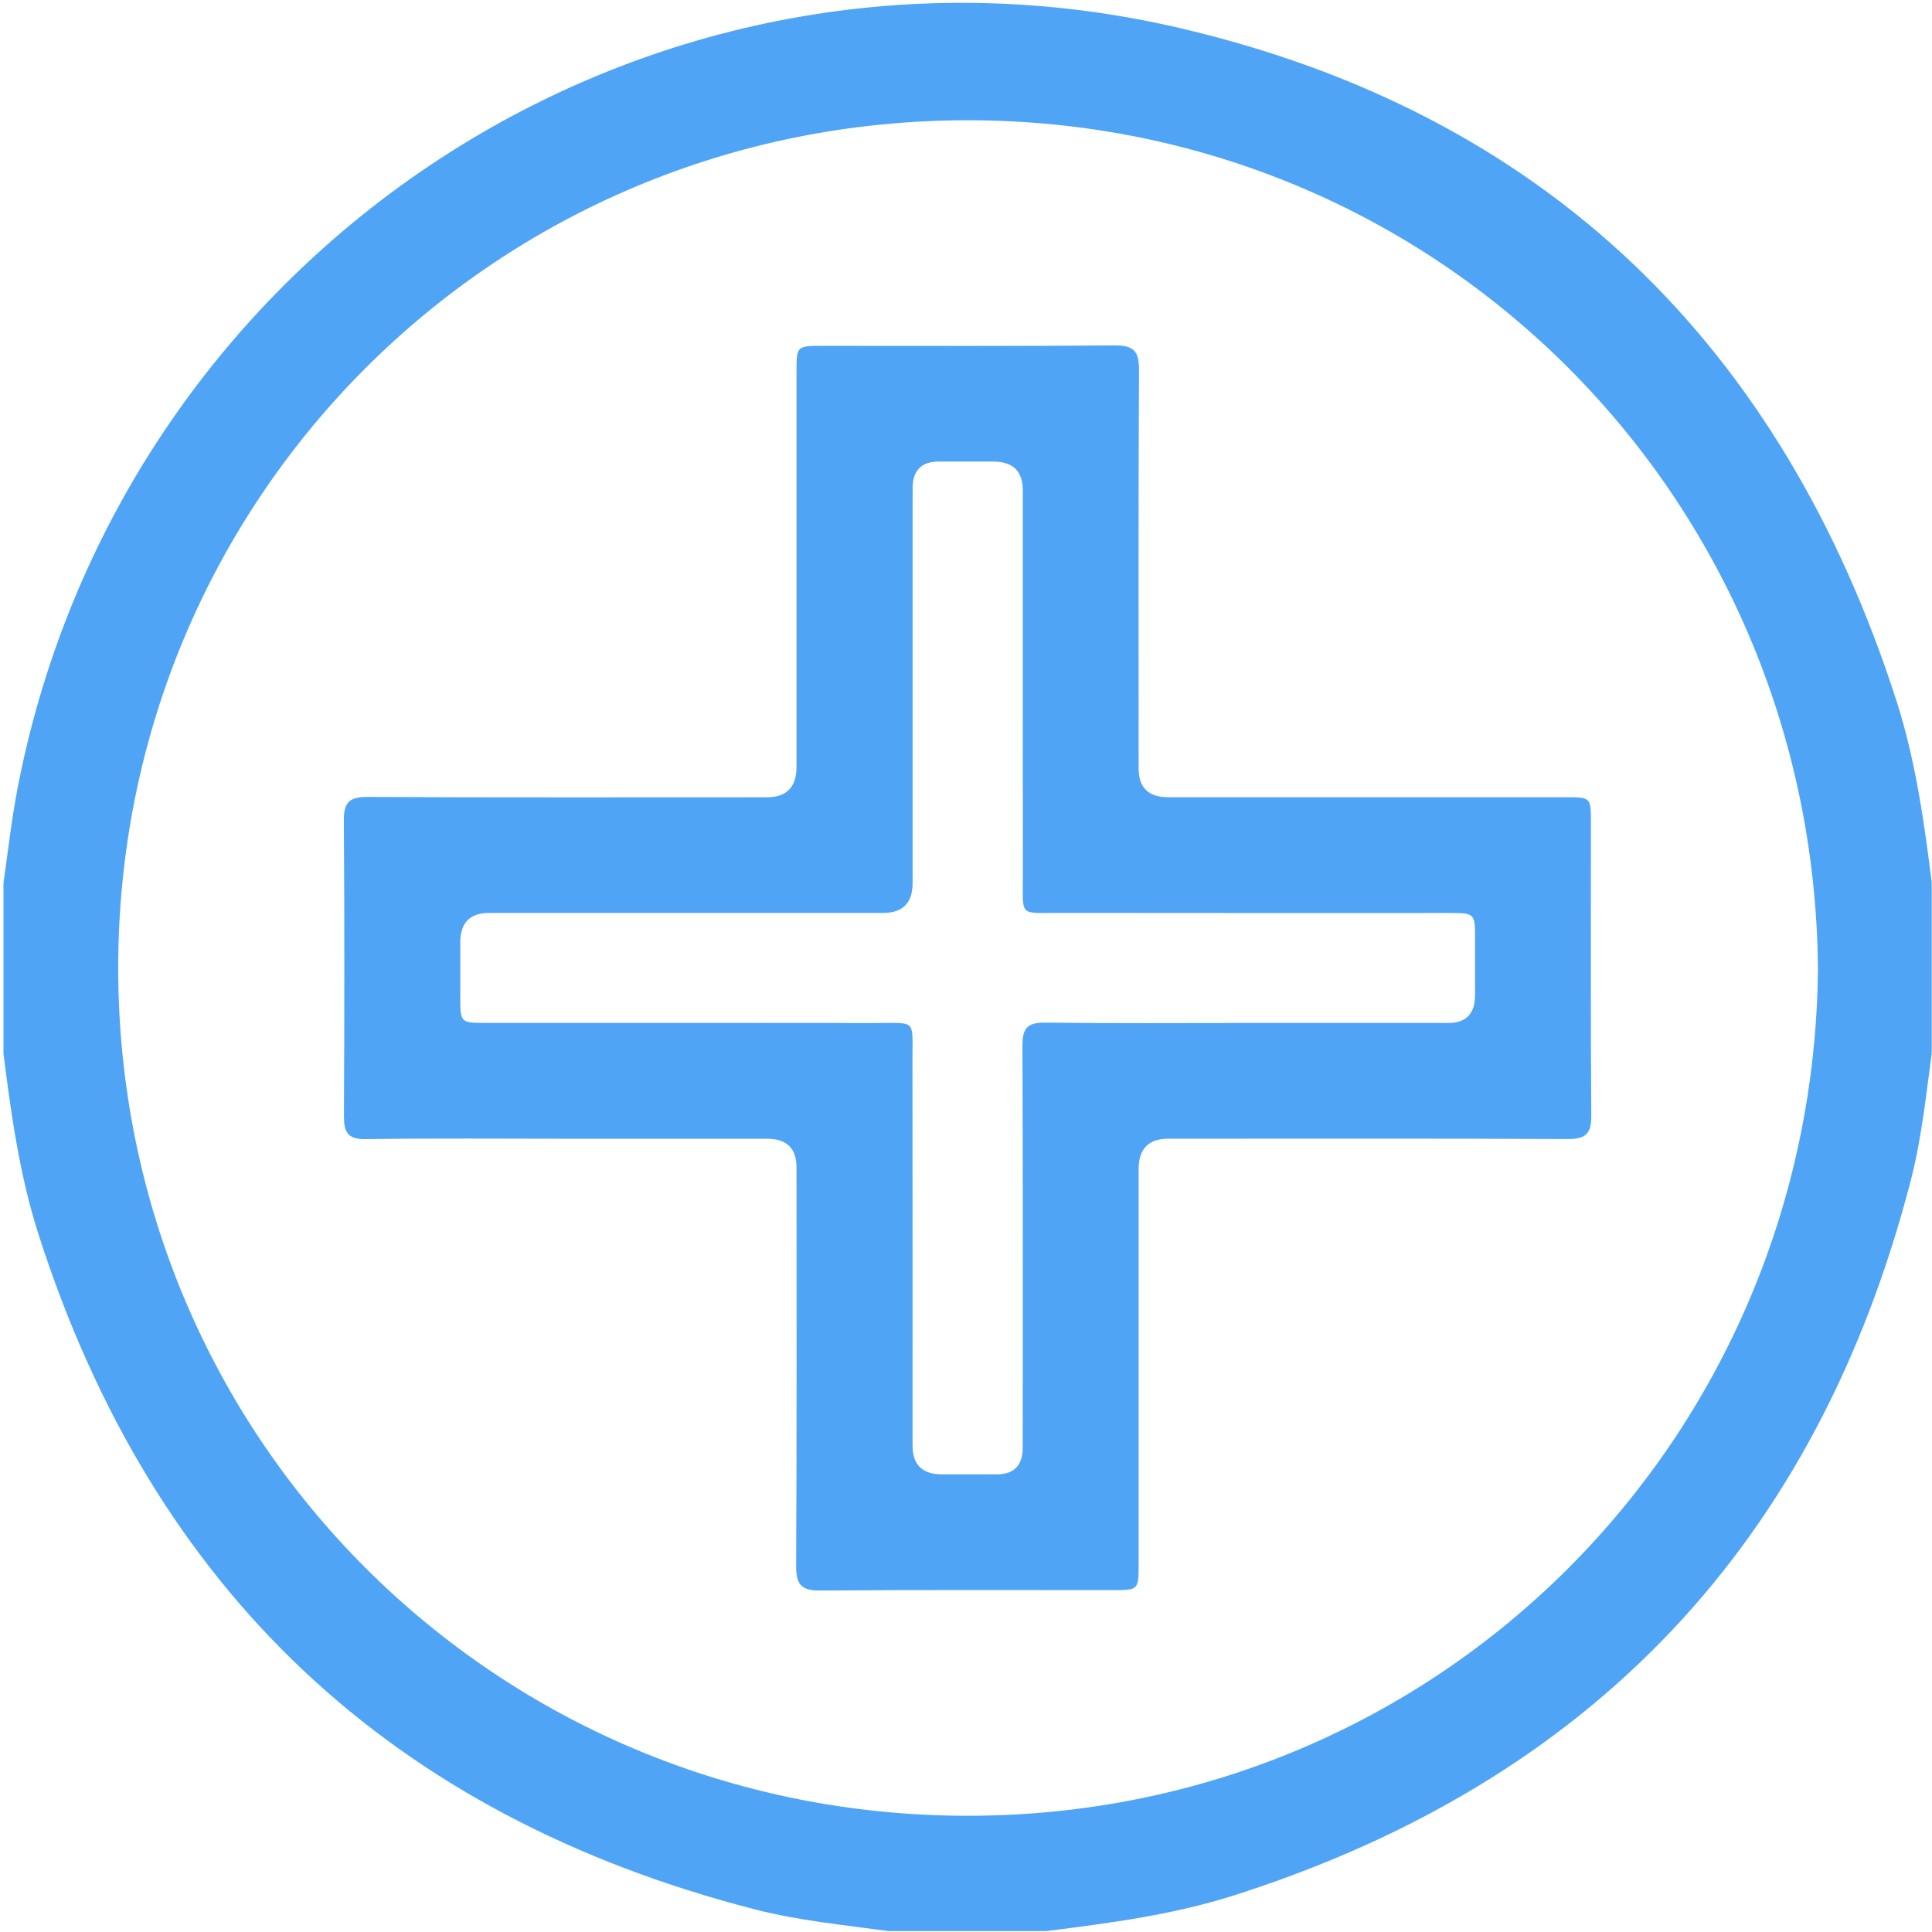
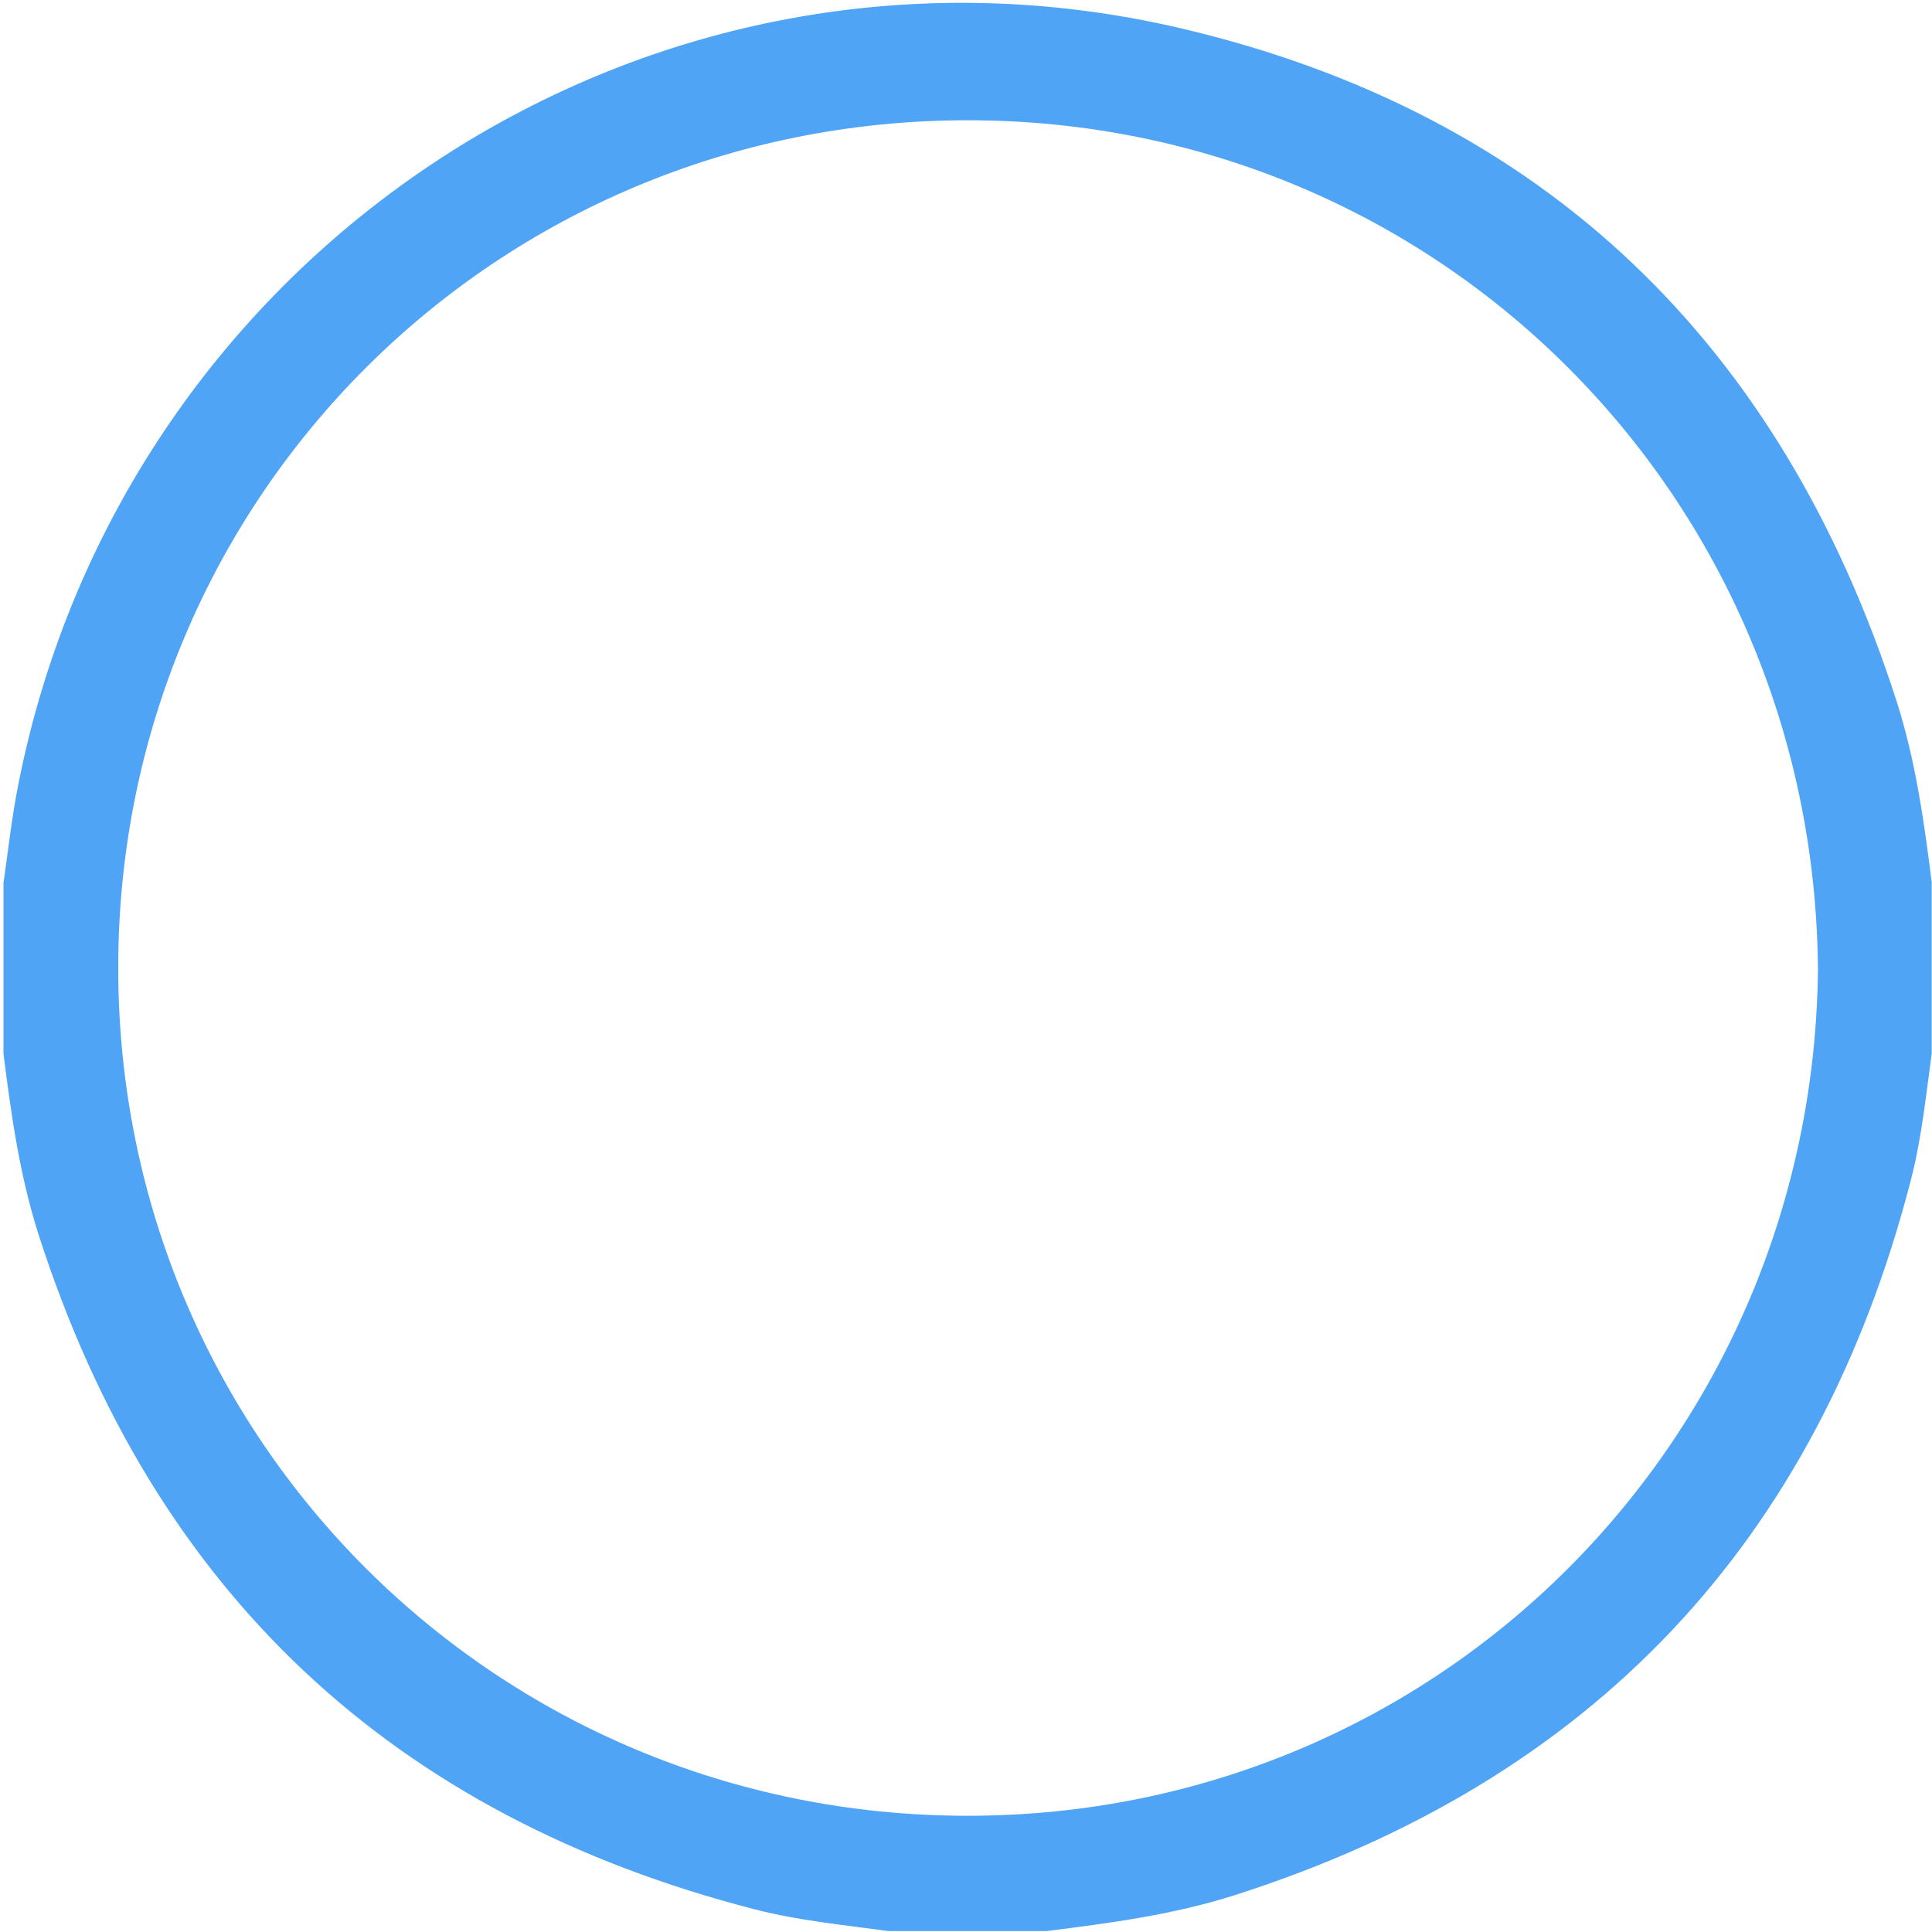
<svg xmlns="http://www.w3.org/2000/svg" width="513" height="513" viewBox="0 0 513 513" fill="none">
  <g clip-path="url(#clip0_1130_491)">
    <g clip-path="url(#clip1_1130_491)">
      <path d="M277.943 512.755H235.906C224.045 511.128 212.097 509.99 200.474 507C104.077 482.19 40.634 422.463 10.257 327.855C5.053 311.653 2.813 294.838 0.699 278.011C0.699 264.023 0.699 250.036 0.699 236.061C2.05 226.866 3.026 217.583 4.827 208.475C32.727 66.325 172.187 -25.619 313.574 7.523C410.309 30.206 473.252 91.697 503.591 186.18C508.795 202.394 511.047 219.222 513.149 236.049V277.998C511.523 289.834 510.372 301.769 507.382 313.367C482.522 409.576 422.682 472.895 327.874 503.209C311.635 508.401 294.795 510.628 277.943 512.742V512.755ZM482.71 256.88C481.496 131.895 382.097 31.982 257.024 31.932C131.614 31.882 31.288 132.183 31.388 257.192C31.488 382.177 131.752 482.09 256.836 482.14C382.247 482.19 481.709 381.89 482.723 256.88H482.71Z" fill="#4FA4F6" />
-       <path d="M151.118 302.369C133.103 302.369 115.099 302.206 97.084 302.469C92.167 302.544 91.316 300.48 91.329 296.251C91.454 270.116 91.491 243.98 91.303 217.857C91.266 213.066 92.755 211.589 97.559 211.614C132.915 211.789 168.271 211.702 203.627 211.702C208.873 211.702 211.497 209.008 211.497 203.62C211.497 168.664 211.497 133.708 211.497 98.753C211.497 91.871 211.534 91.834 218.378 91.834C244.225 91.822 270.073 91.947 295.921 91.721C300.963 91.684 302.464 93.185 302.439 98.227C302.251 133.508 302.339 168.802 302.339 204.083C302.339 209.145 304.954 211.681 310.183 211.689C345.377 211.689 380.558 211.689 415.751 211.689C422.394 211.689 422.432 211.727 422.432 218.308C422.444 244.268 422.332 270.241 422.532 296.201C422.57 300.993 421.081 302.469 416.277 302.444C380.921 302.269 345.564 302.357 310.208 302.357C304.962 302.357 302.339 305.051 302.339 310.439C302.339 345.394 302.339 380.35 302.339 415.306C302.339 422.187 302.301 422.224 295.458 422.224C269.61 422.237 243.762 422.112 217.915 422.337C212.873 422.375 211.371 420.873 211.396 415.831C211.584 380.55 211.497 345.257 211.497 309.976C211.497 304.905 208.882 302.369 203.652 302.369C186.137 302.369 168.634 302.369 151.118 302.369ZM331.99 271.629C349.505 271.629 367.021 271.629 384.536 271.629C389.274 271.629 391.651 269.186 391.667 264.298C391.667 259.131 391.68 253.977 391.667 248.809C391.642 242.591 391.492 242.441 385.099 242.429C350.569 242.429 316.038 242.454 281.521 242.404C270.423 242.391 271.612 243.58 271.599 232.545C271.549 198.415 271.587 164.285 271.574 130.168C271.574 125.097 268.96 122.561 263.73 122.561C258.888 122.561 254.059 122.561 249.217 122.561C244.638 122.569 242.34 124.921 242.324 129.617C242.324 164.573 242.324 199.541 242.324 234.497C242.324 239.768 239.692 242.408 234.429 242.416C199.574 242.416 164.705 242.416 129.85 242.416C124.77 242.416 122.226 245.027 122.218 250.248C122.218 255.24 122.206 260.232 122.218 265.236C122.243 271.454 122.393 271.604 128.786 271.617C163.317 271.617 197.847 271.592 232.365 271.642C243.45 271.655 242.274 270.466 242.286 281.501C242.336 315.631 242.299 349.761 242.311 383.878C242.311 388.949 244.926 391.485 250.156 391.485C254.997 391.485 259.827 391.485 264.668 391.485C269.247 391.476 271.545 389.124 271.562 384.429C271.562 348.797 271.637 313.179 271.487 277.547C271.474 273.031 272.85 271.479 277.455 271.542C295.633 271.755 313.811 271.629 332.002 271.629H331.99Z" fill="#4FA4F6" />
    </g>
  </g>
  <defs>
    <clipPath id="clip0_1130_491">
      <rect width="512" height="512" fill="white" transform="translate(0.924 0.754)" />
    </clipPath>
    <clipPath id="clip1_1130_491">
      <rect width="512.45" height="512" fill="white" transform="translate(0.699 0.754)" />
    </clipPath>
  </defs>
</svg>